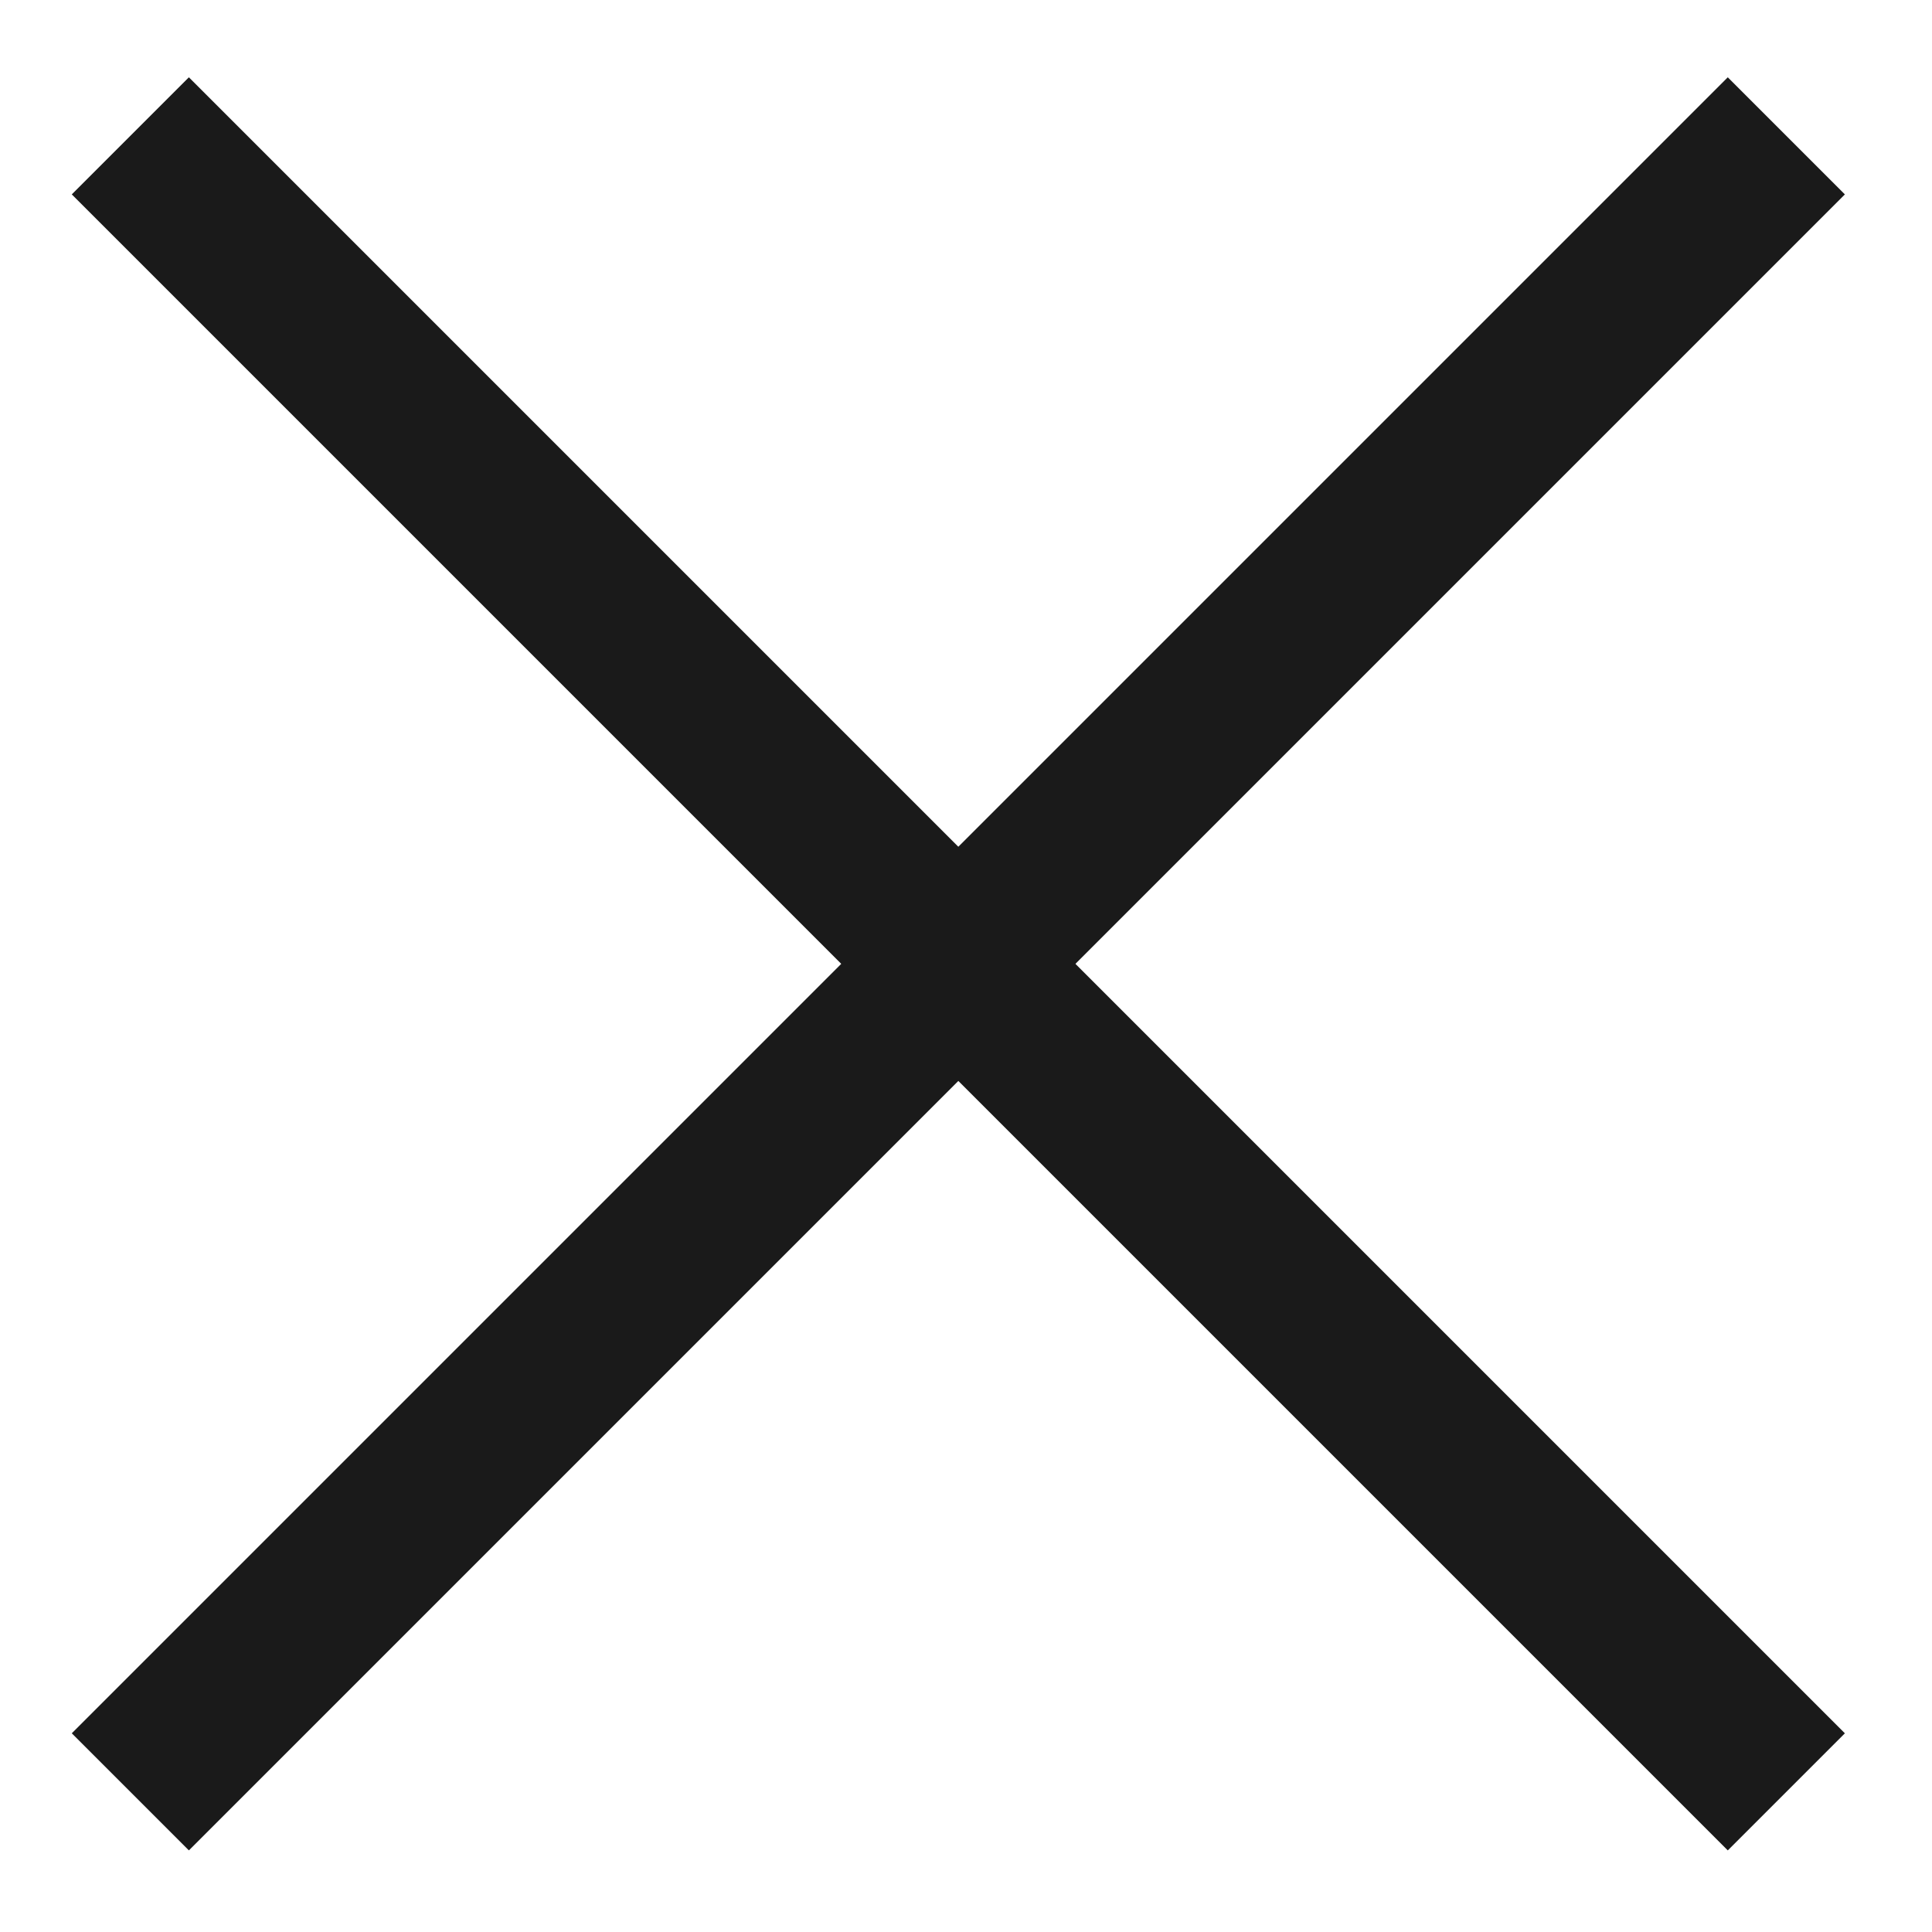
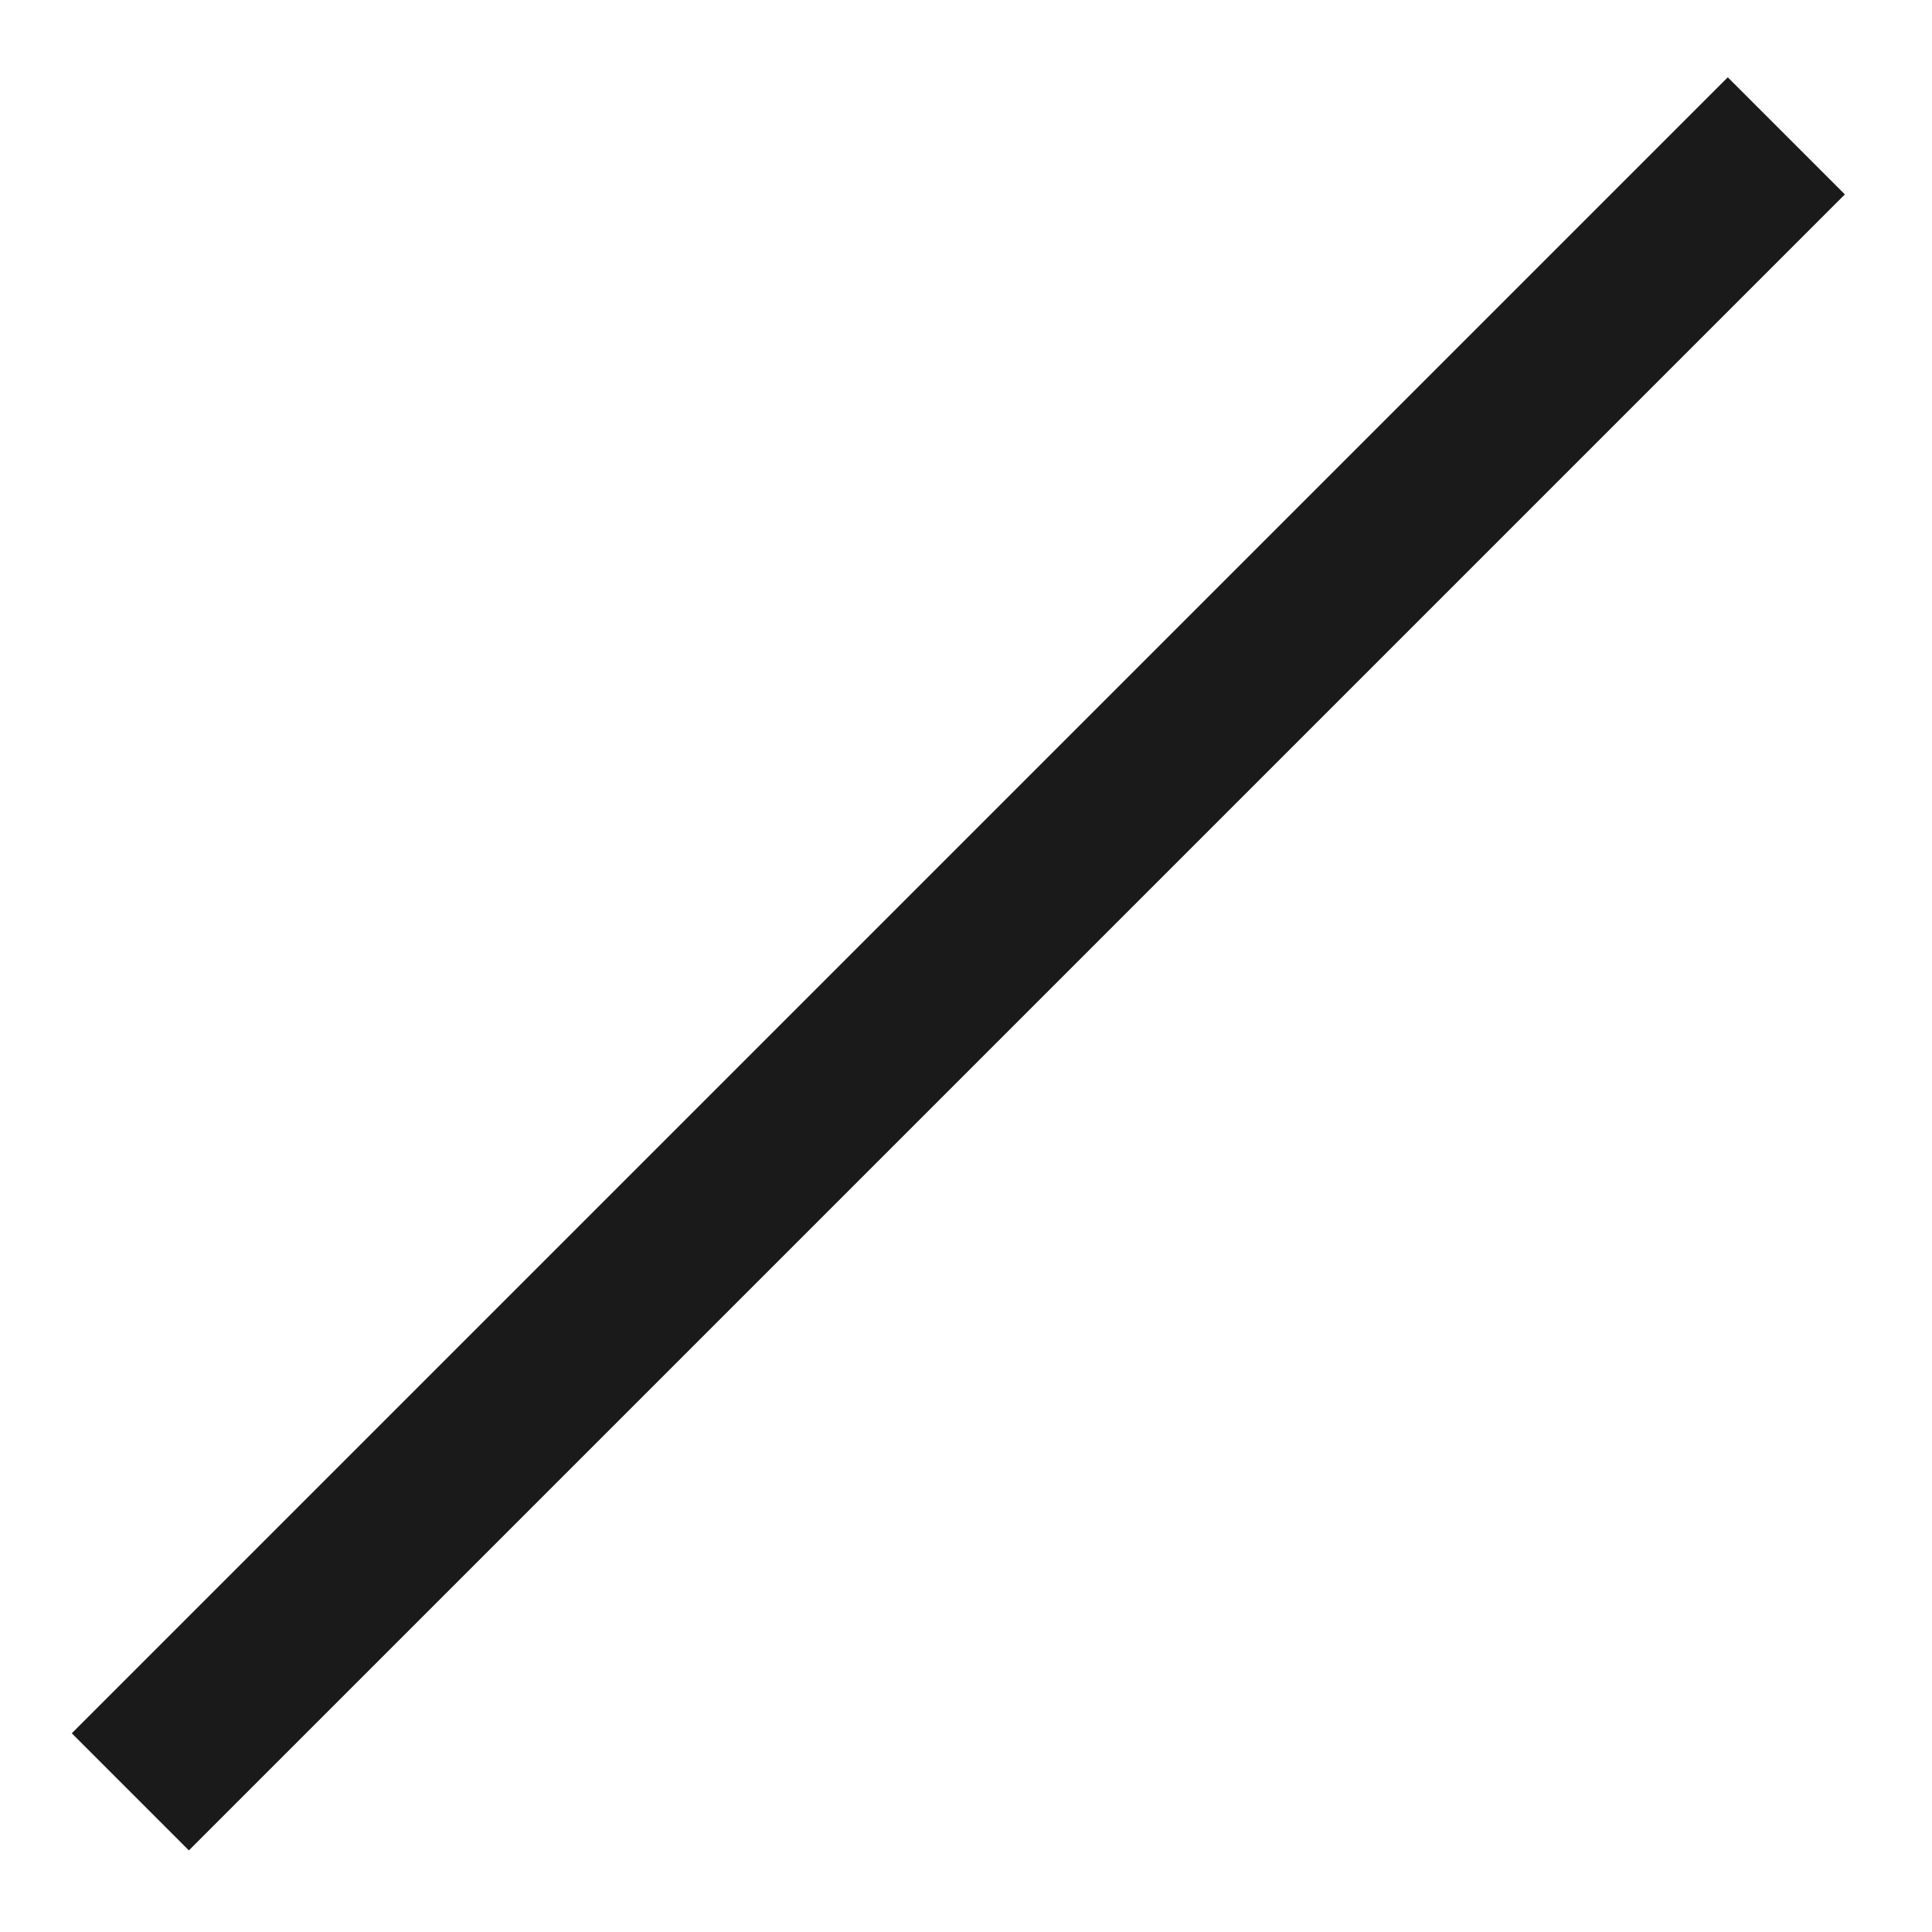
<svg xmlns="http://www.w3.org/2000/svg" version="1.1" id="Calque_1" x="0px" y="0px" viewBox="0 0 35 35" style="enable-background:new 0 0 35 35;" xml:space="preserve">
  <g id="Groupe_145" transform="translate(-1704.439 -25.439)">
    <line id="Ligne_18" style="fill:none;stroke:#1A1A1A;stroke-width:3;" x1="1736.8" y1="27.9" x2="1706.8" y2="57.9" />
-     <line id="Ligne_19" style="fill:none;stroke:#1A1A1A;stroke-width:3;" x1="1736.8" y1="57.9" x2="1706.8" y2="27.9" />
  </g>
</svg>